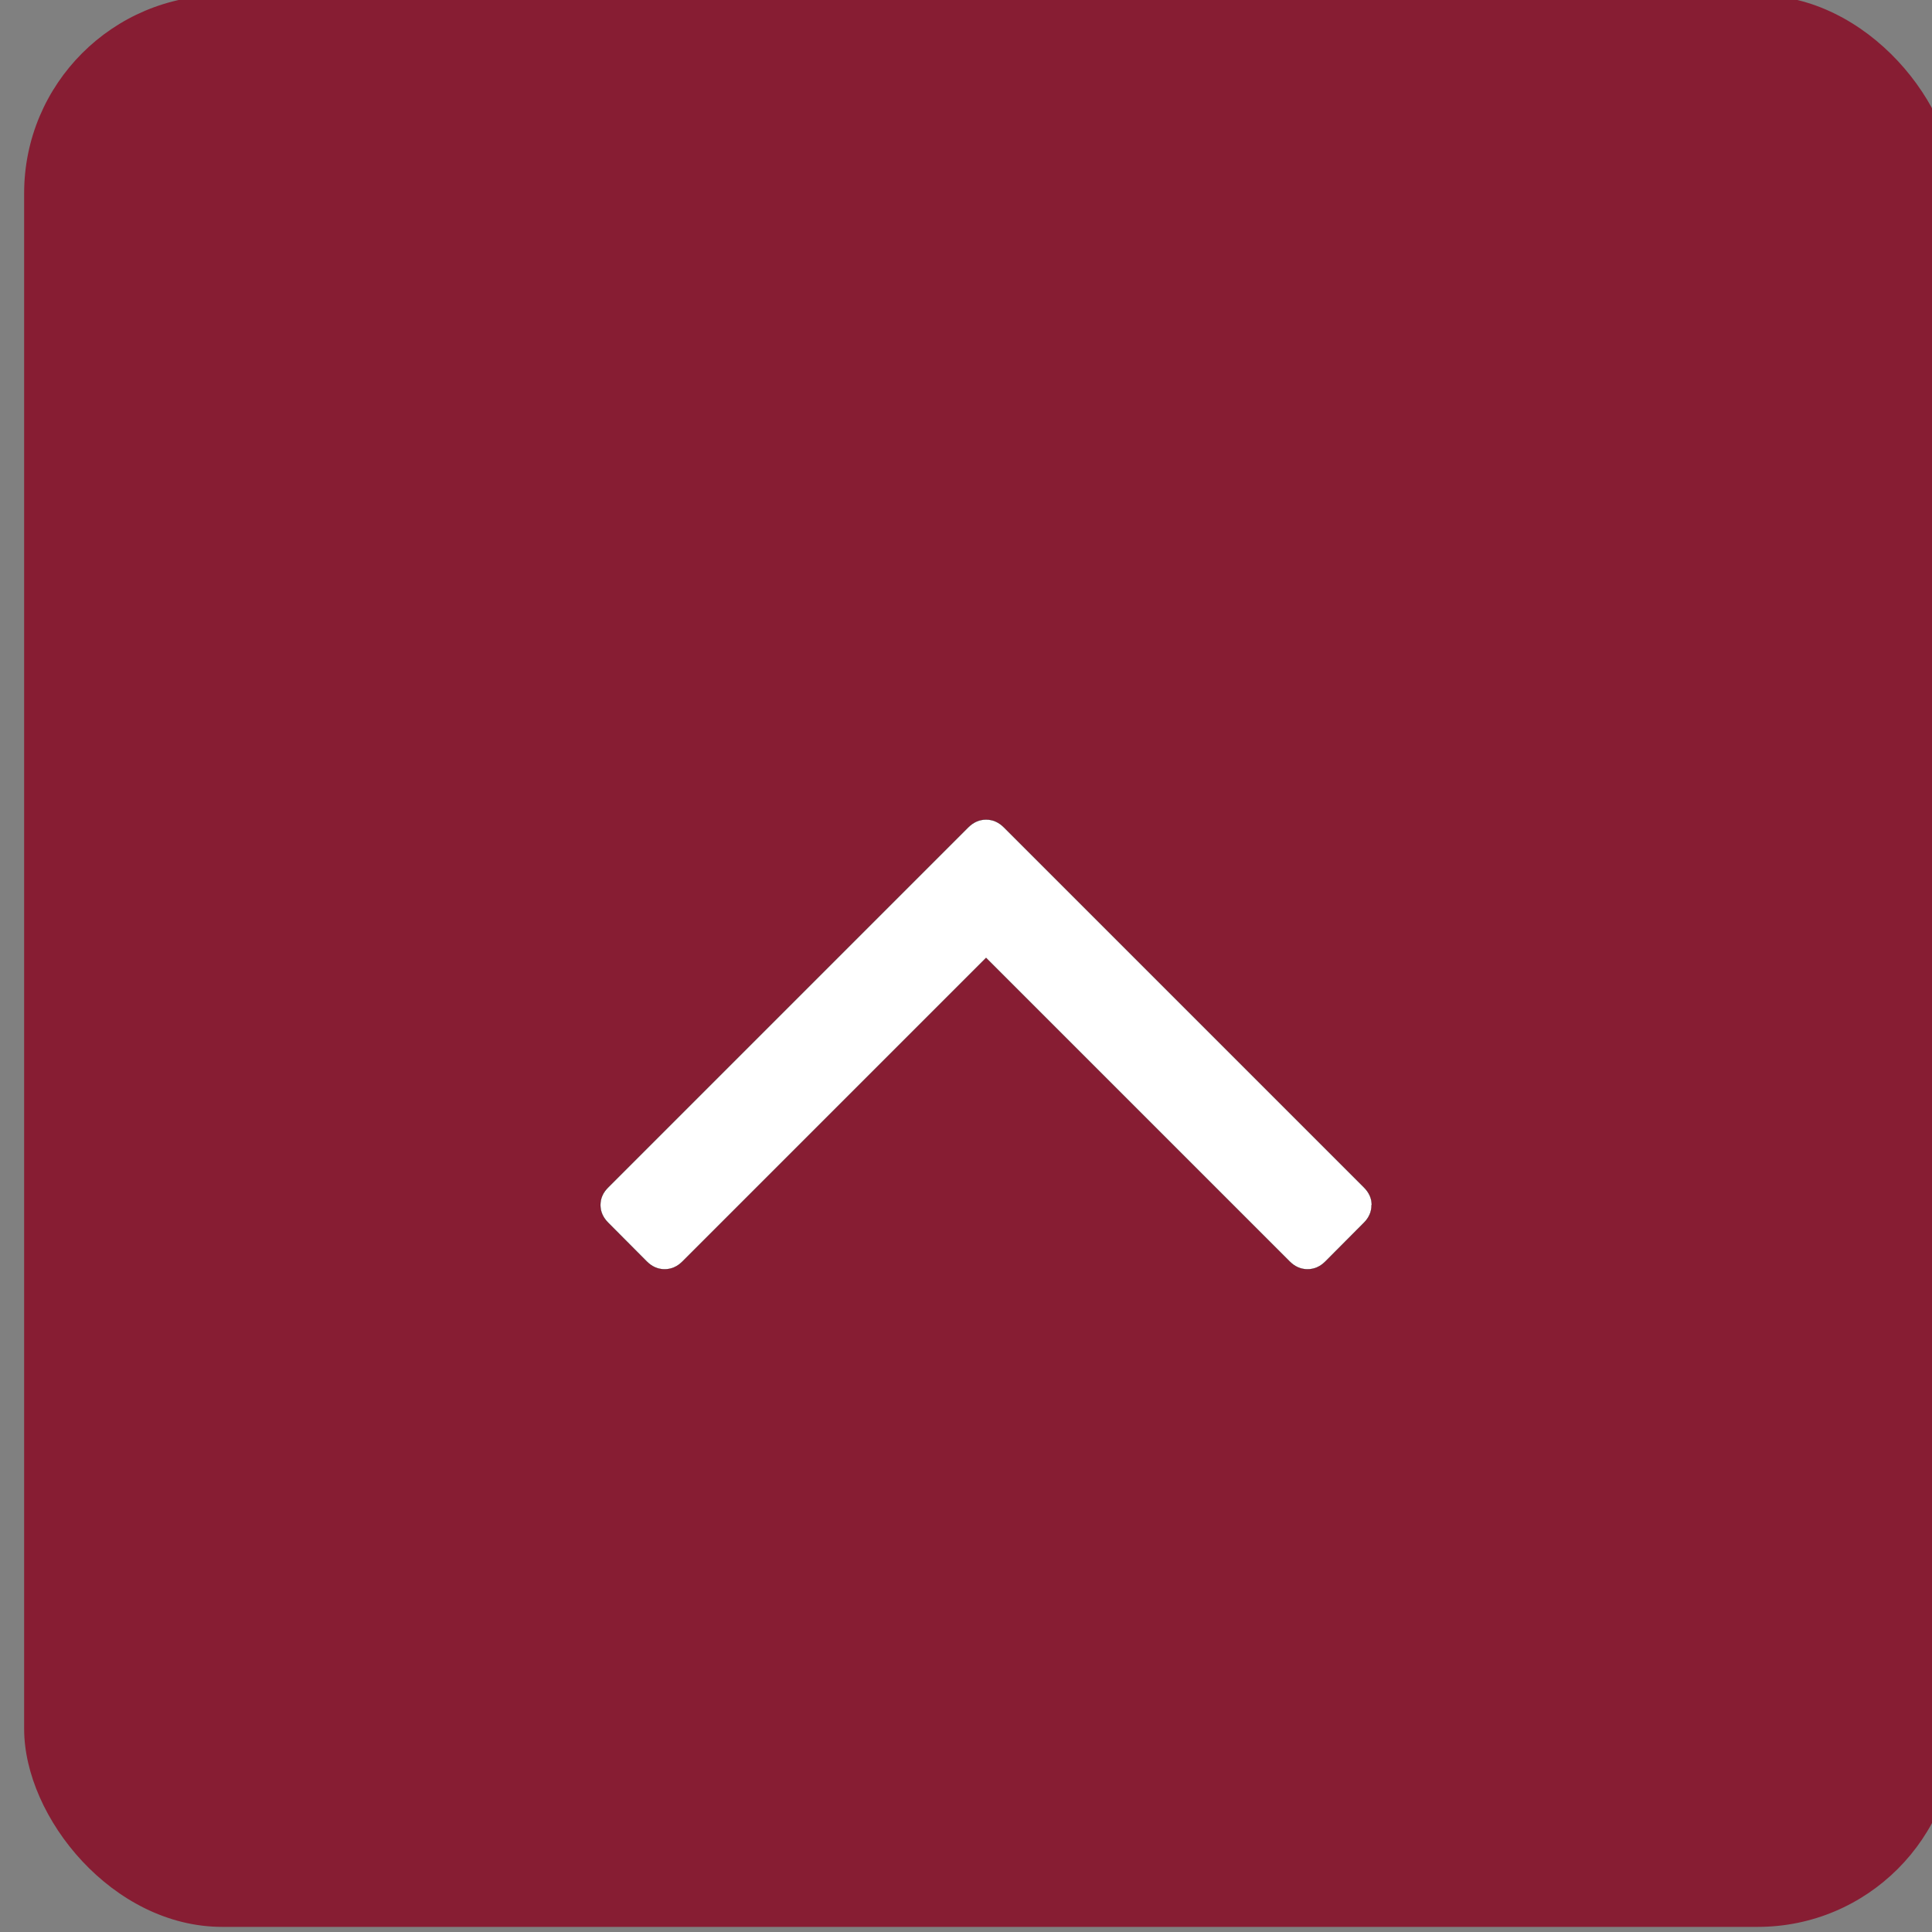
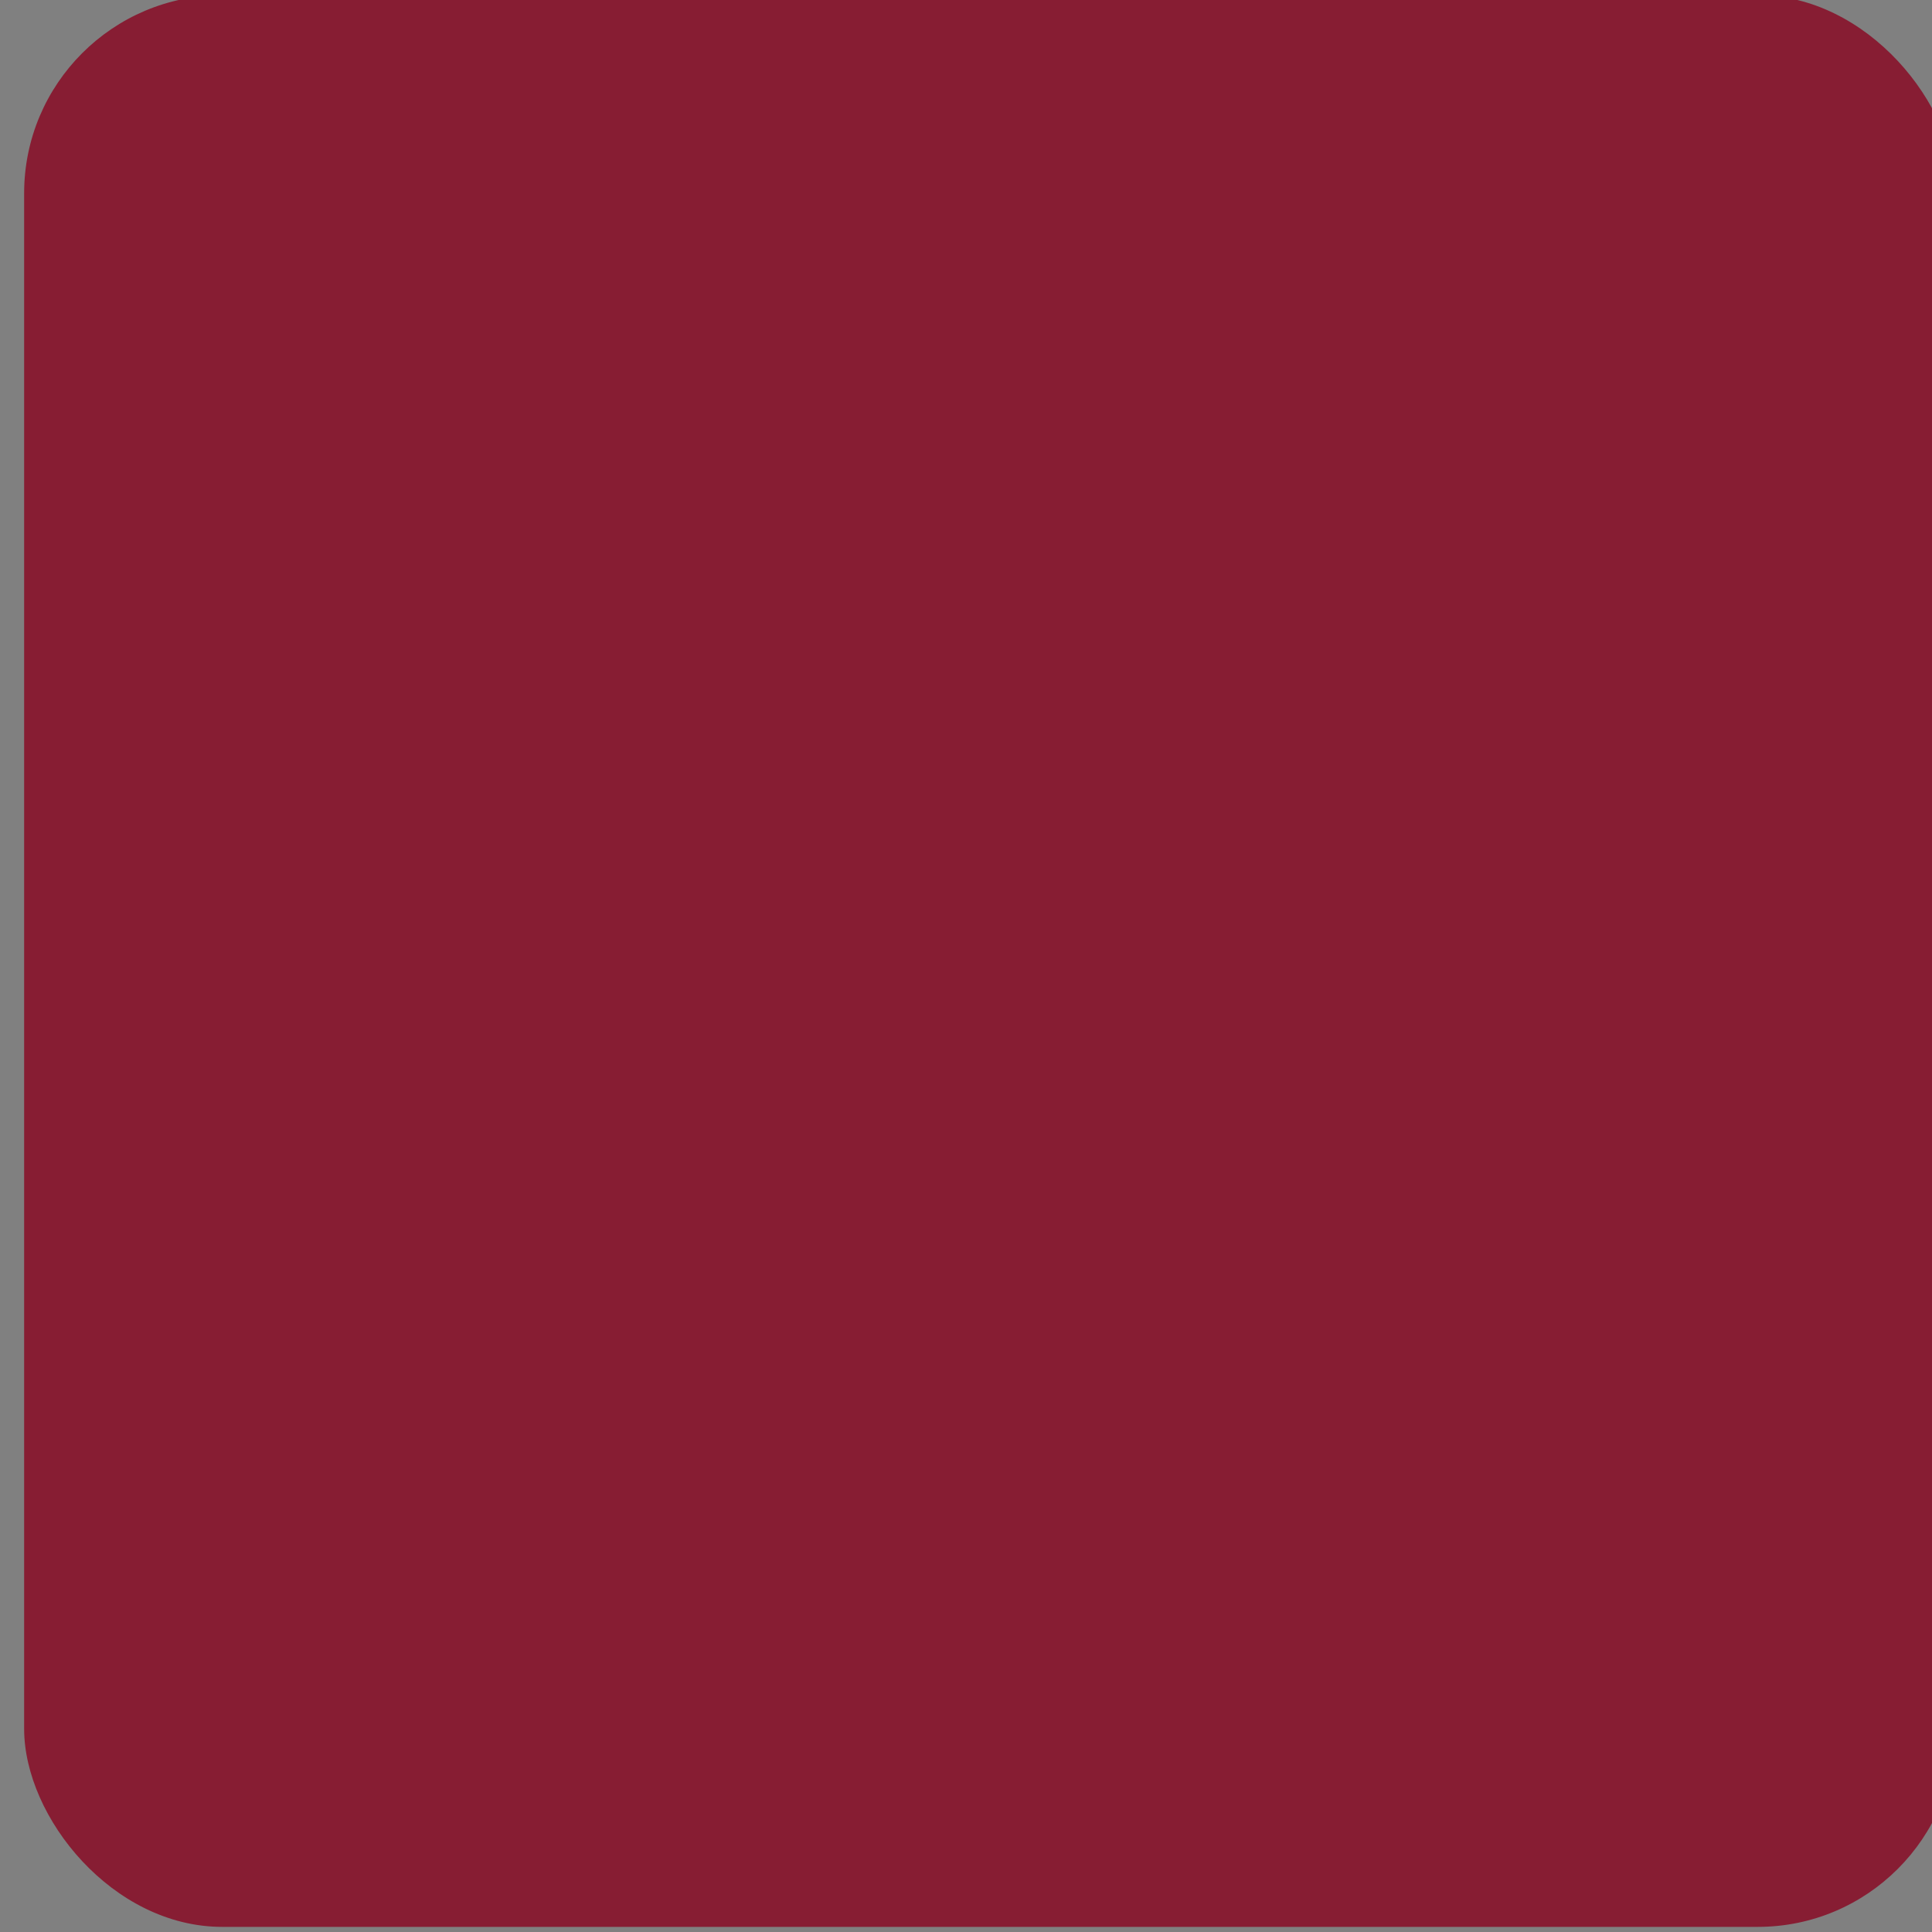
<svg xmlns="http://www.w3.org/2000/svg" xmlns:ns1="http://www.inkscape.org/namespaces/inkscape" xmlns:ns2="http://sodipodi.sourceforge.net/DTD/sodipodi-0.dtd" width="17.822mm" height="17.822mm" viewBox="0 0 17.822 17.822" version="1.1" id="svg5" xml:space="preserve" ns1:version="1.2.1 (9c6d41e410, 2022-07-14)" ns2:docname="icons.svg">
  <rect x="0" y="0" width="17.822" height="17.822" fill="#808080" stroke="none" />
  <ns2:namedview id="namedview7" pagecolor="#ffffff" bordercolor="#666666" borderopacity="1.0" ns1:showpageshadow="2" ns1:pageopacity="0.0" ns1:pagecheckerboard="0" ns1:deskcolor="#d1d1d1" ns1:document-units="mm" showgrid="false" ns1:zoom="0.4204826" ns1:cx="53.509943" ns1:cy="428.07954" ns1:window-width="1280" ns1:window-height="961" ns1:window-x="-8" ns1:window-y="-8" ns1:window-maximized="1" ns1:current-layer="layer1" />
  <defs id="defs2" />
  <g ns1:label="Ebene 1" ns1:groupmode="layer" id="layer1" transform="translate(-157.241,-92.833)">
    <g id="g35825" style="opacity:1" transform="matrix(1.717,0,0,1.717,1893.021,-250.601)">
      <rect style="opacity:1;fill:#871d33;fill-opacity:1;stroke-width:0.176;stop-color:#000000" id="rect34659" width="10.378" height="10.378" x="-1010.808" y="199.994" rx="1.064" ry="1.064" />
-       <path style="fill:#ffffff;fill-opacity:1;fill-rule:evenodd;stroke:#000000;stroke-width:0.001px;stroke-linecap:butt;stroke-linejoin:miter;stroke-opacity:1" d="m -1003.569,206.494 q 0,0.054 -0.041,0.095 l -0.207,0.208 q -0.042,0.042 -0.096,0.042 -0.054,0 -0.096,-0.042 l -1.631,-1.631 -1.631,1.631 q -0.042,0.042 -0.096,0.042 -0.054,0 -0.096,-0.042 l -0.207,-0.208 q -0.042,-0.042 -0.042,-0.095 0,-0.054 0.042,-0.095 l 1.934,-1.934 q 0.042,-0.042 0.096,-0.042 0.054,0 0.096,0.042 l 1.934,1.934 q 0.042,0.042 0.042,0.095 z" id="path20534" />
    </g>
  </g>
</svg>